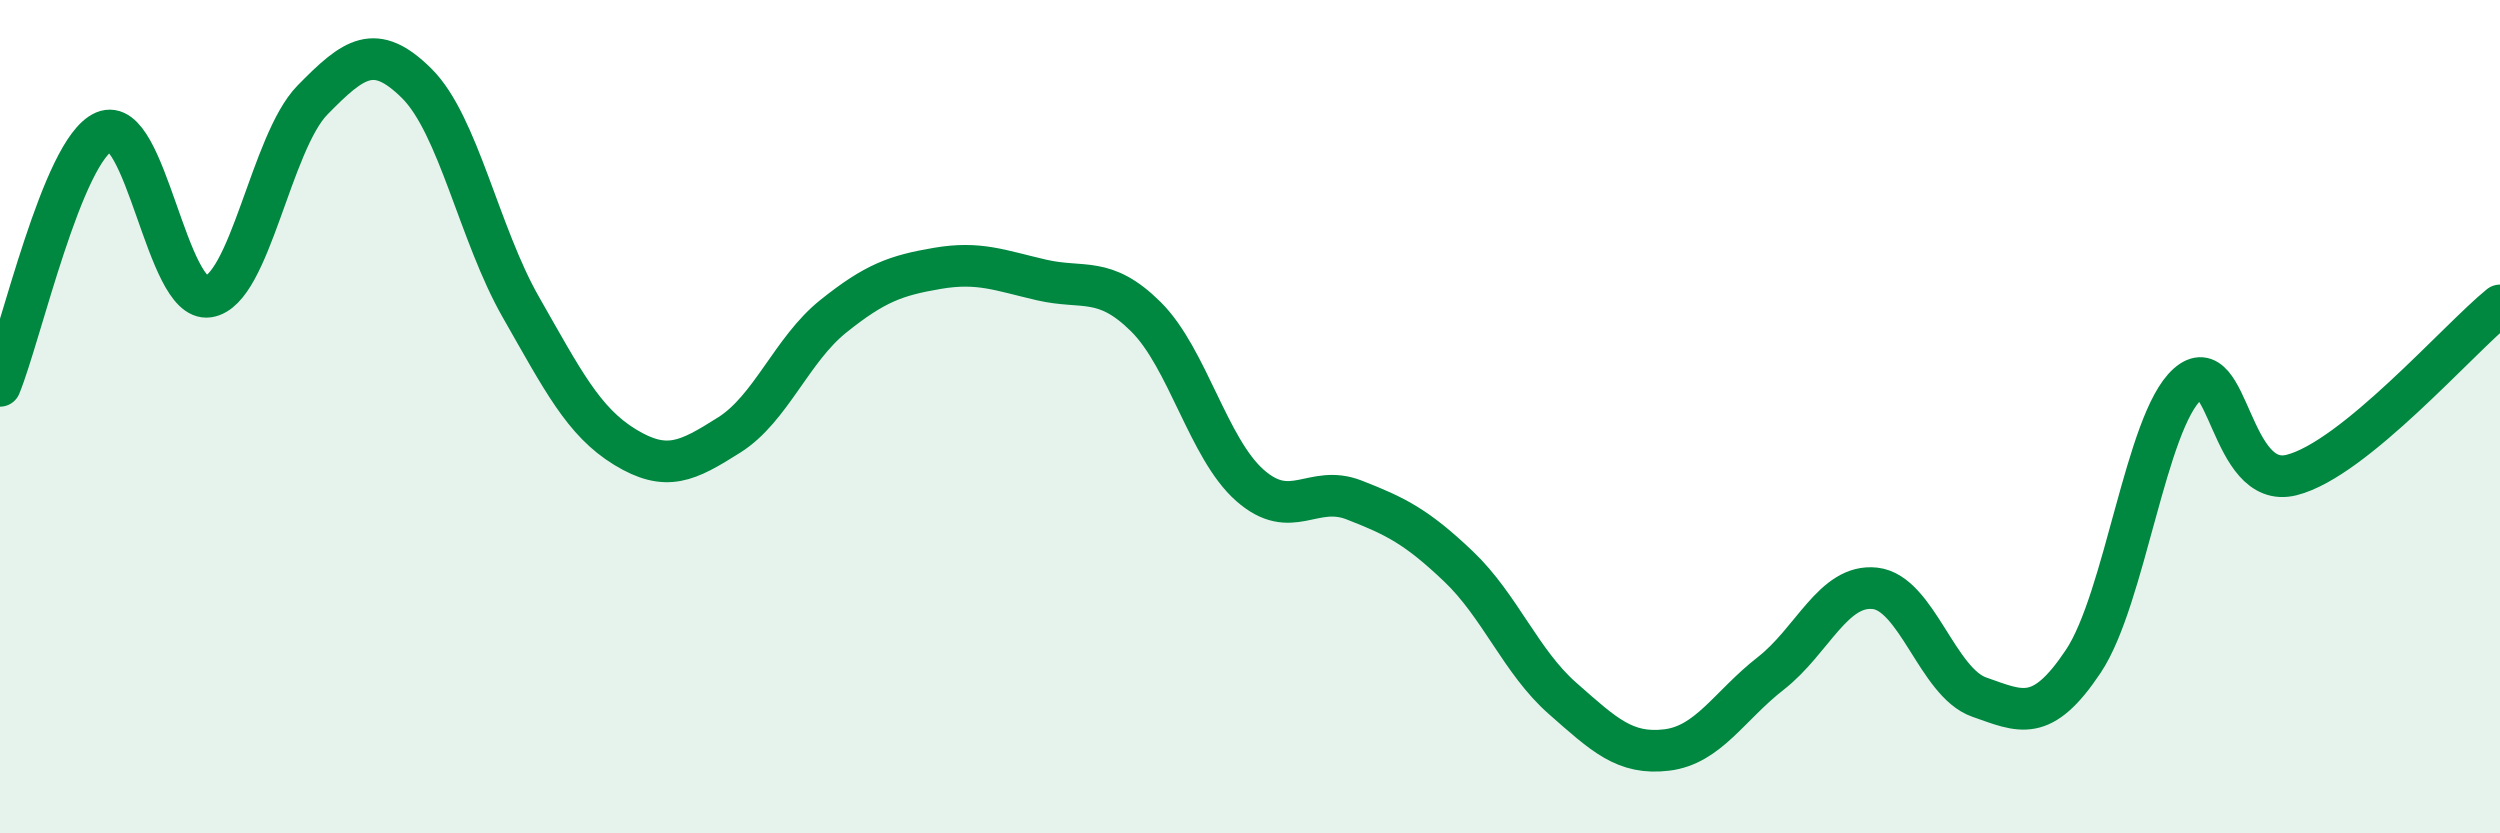
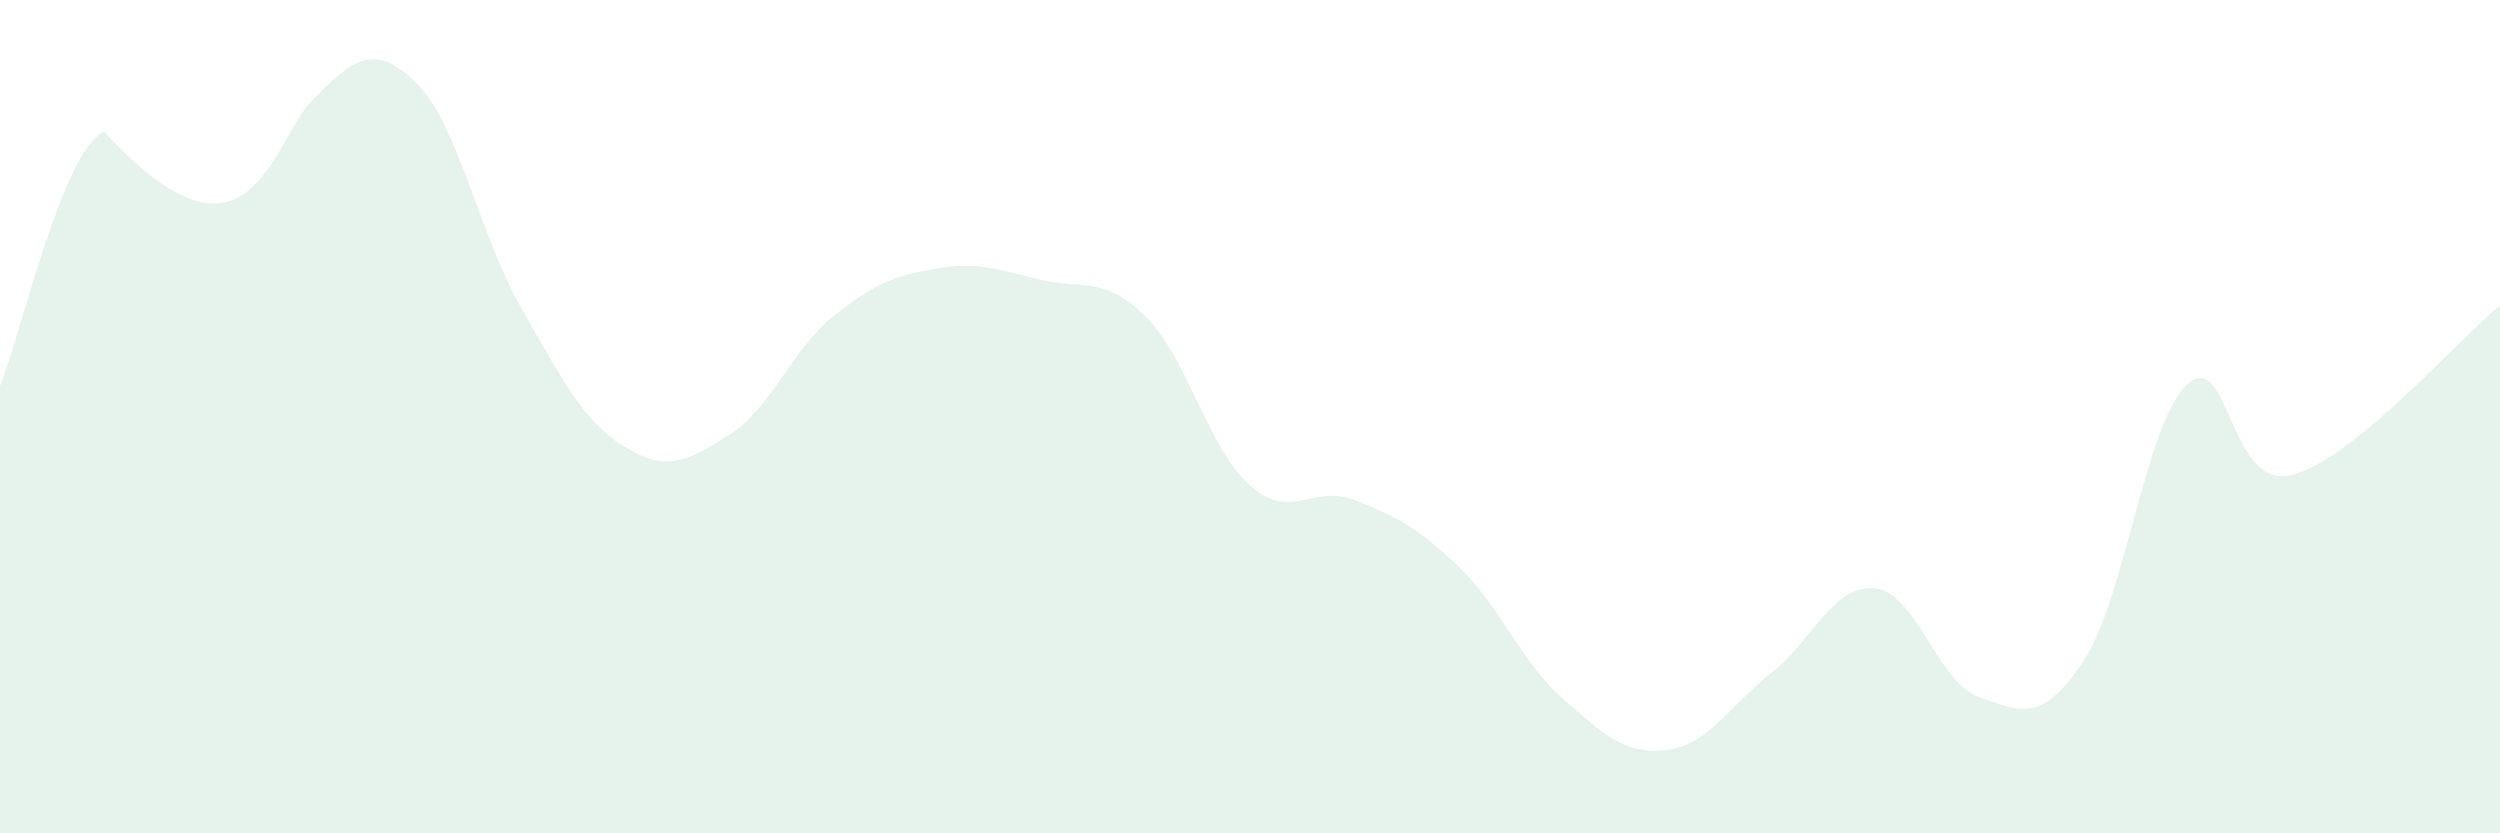
<svg xmlns="http://www.w3.org/2000/svg" width="60" height="20" viewBox="0 0 60 20">
-   <path d="M 0,9.26 C 0.5,8.04 1.5,3.59 2.5,3.16 C 3.5,2.73 4,7.27 5,7.12 C 6,6.97 6.5,3.42 7.5,2.4 C 8.5,1.38 9,1.01 10,2 C 11,2.99 11.5,5.62 12.5,7.37 C 13.5,9.12 14,10.12 15,10.73 C 16,11.34 16.5,11.07 17.5,10.44 C 18.5,9.81 19,8.39 20,7.59 C 21,6.79 21.5,6.61 22.5,6.44 C 23.5,6.27 24,6.49 25,6.72 C 26,6.95 26.5,6.61 27.5,7.6 C 28.5,8.59 29,10.77 30,11.65 C 31,12.53 31.5,11.61 32.5,12 C 33.5,12.39 34,12.64 35,13.59 C 36,14.54 36.5,15.88 37.5,16.76 C 38.5,17.64 39,18.12 40,18 C 41,17.88 41.5,16.94 42.5,16.16 C 43.5,15.38 44,14.01 45,14.12 C 46,14.23 46.5,16.38 47.5,16.73 C 48.5,17.08 49,17.37 50,15.87 C 51,14.37 51.5,10.11 52.5,9.22 C 53.5,8.33 53.5,11.78 55,11.4 C 56.5,11.02 59,8.14 60,7.33L60 20L0 20Z" fill="#008740" opacity="0.1" stroke-linecap="round" stroke-linejoin="round" />
-   <path d="M 0,9.26 C 0.5,8.04 1.5,3.59 2.5,3.16 C 3.5,2.73 4,7.27 5,7.12 C 6,6.97 6.5,3.42 7.5,2.4 C 8.5,1.38 9,1.01 10,2 C 11,2.99 11.5,5.62 12.5,7.37 C 13.5,9.12 14,10.12 15,10.73 C 16,11.34 16.5,11.07 17.5,10.44 C 18.5,9.81 19,8.39 20,7.59 C 21,6.79 21.5,6.61 22.5,6.44 C 23.5,6.27 24,6.49 25,6.72 C 26,6.95 26.5,6.61 27.5,7.6 C 28.5,8.59 29,10.77 30,11.65 C 31,12.53 31.5,11.61 32.5,12 C 33.5,12.39 34,12.64 35,13.59 C 36,14.54 36.5,15.88 37.5,16.76 C 38.5,17.64 39,18.12 40,18 C 41,17.88 41.5,16.94 42.5,16.16 C 43.5,15.38 44,14.01 45,14.12 C 46,14.23 46.5,16.38 47.5,16.73 C 48.5,17.08 49,17.37 50,15.87 C 51,14.37 51.5,10.11 52.5,9.22 C 53.5,8.33 53.5,11.78 55,11.4 C 56.5,11.02 59,8.14 60,7.33" stroke="#008740" stroke-width="1" fill="none" stroke-linecap="round" stroke-linejoin="round" />
+   <path d="M 0,9.26 C 0.5,8.04 1.5,3.59 2.5,3.16 C 6,6.97 6.5,3.42 7.5,2.4 C 8.5,1.38 9,1.01 10,2 C 11,2.99 11.5,5.62 12.5,7.37 C 13.5,9.12 14,10.12 15,10.73 C 16,11.34 16.5,11.07 17.5,10.44 C 18.5,9.81 19,8.39 20,7.59 C 21,6.79 21.5,6.61 22.5,6.44 C 23.5,6.27 24,6.49 25,6.72 C 26,6.95 26.5,6.61 27.5,7.6 C 28.5,8.59 29,10.77 30,11.65 C 31,12.53 31.5,11.61 32.5,12 C 33.5,12.39 34,12.64 35,13.59 C 36,14.54 36.5,15.88 37.5,16.76 C 38.5,17.64 39,18.12 40,18 C 41,17.88 41.5,16.94 42.5,16.16 C 43.5,15.38 44,14.01 45,14.12 C 46,14.23 46.5,16.38 47.5,16.73 C 48.5,17.08 49,17.37 50,15.87 C 51,14.37 51.5,10.11 52.5,9.22 C 53.5,8.33 53.5,11.78 55,11.4 C 56.5,11.02 59,8.14 60,7.33L60 20L0 20Z" fill="#008740" opacity="0.1" stroke-linecap="round" stroke-linejoin="round" />
</svg>